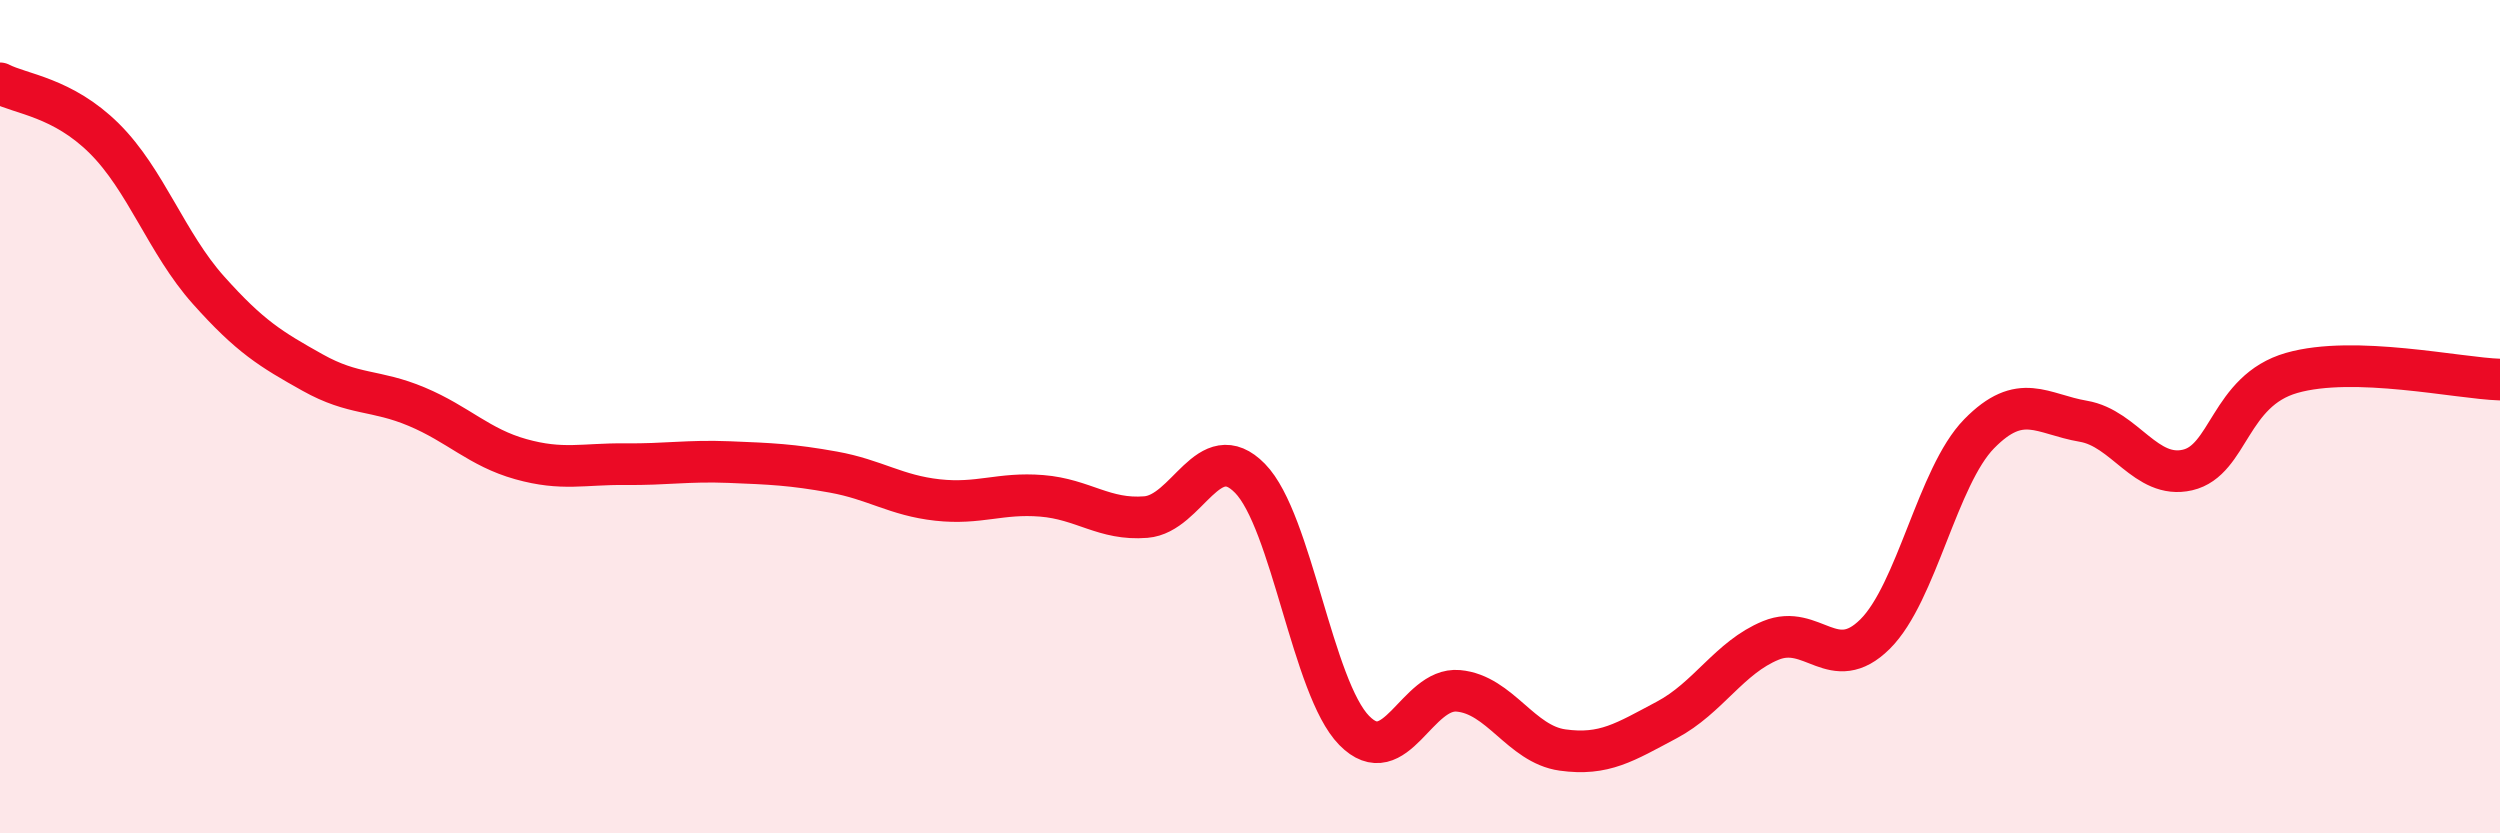
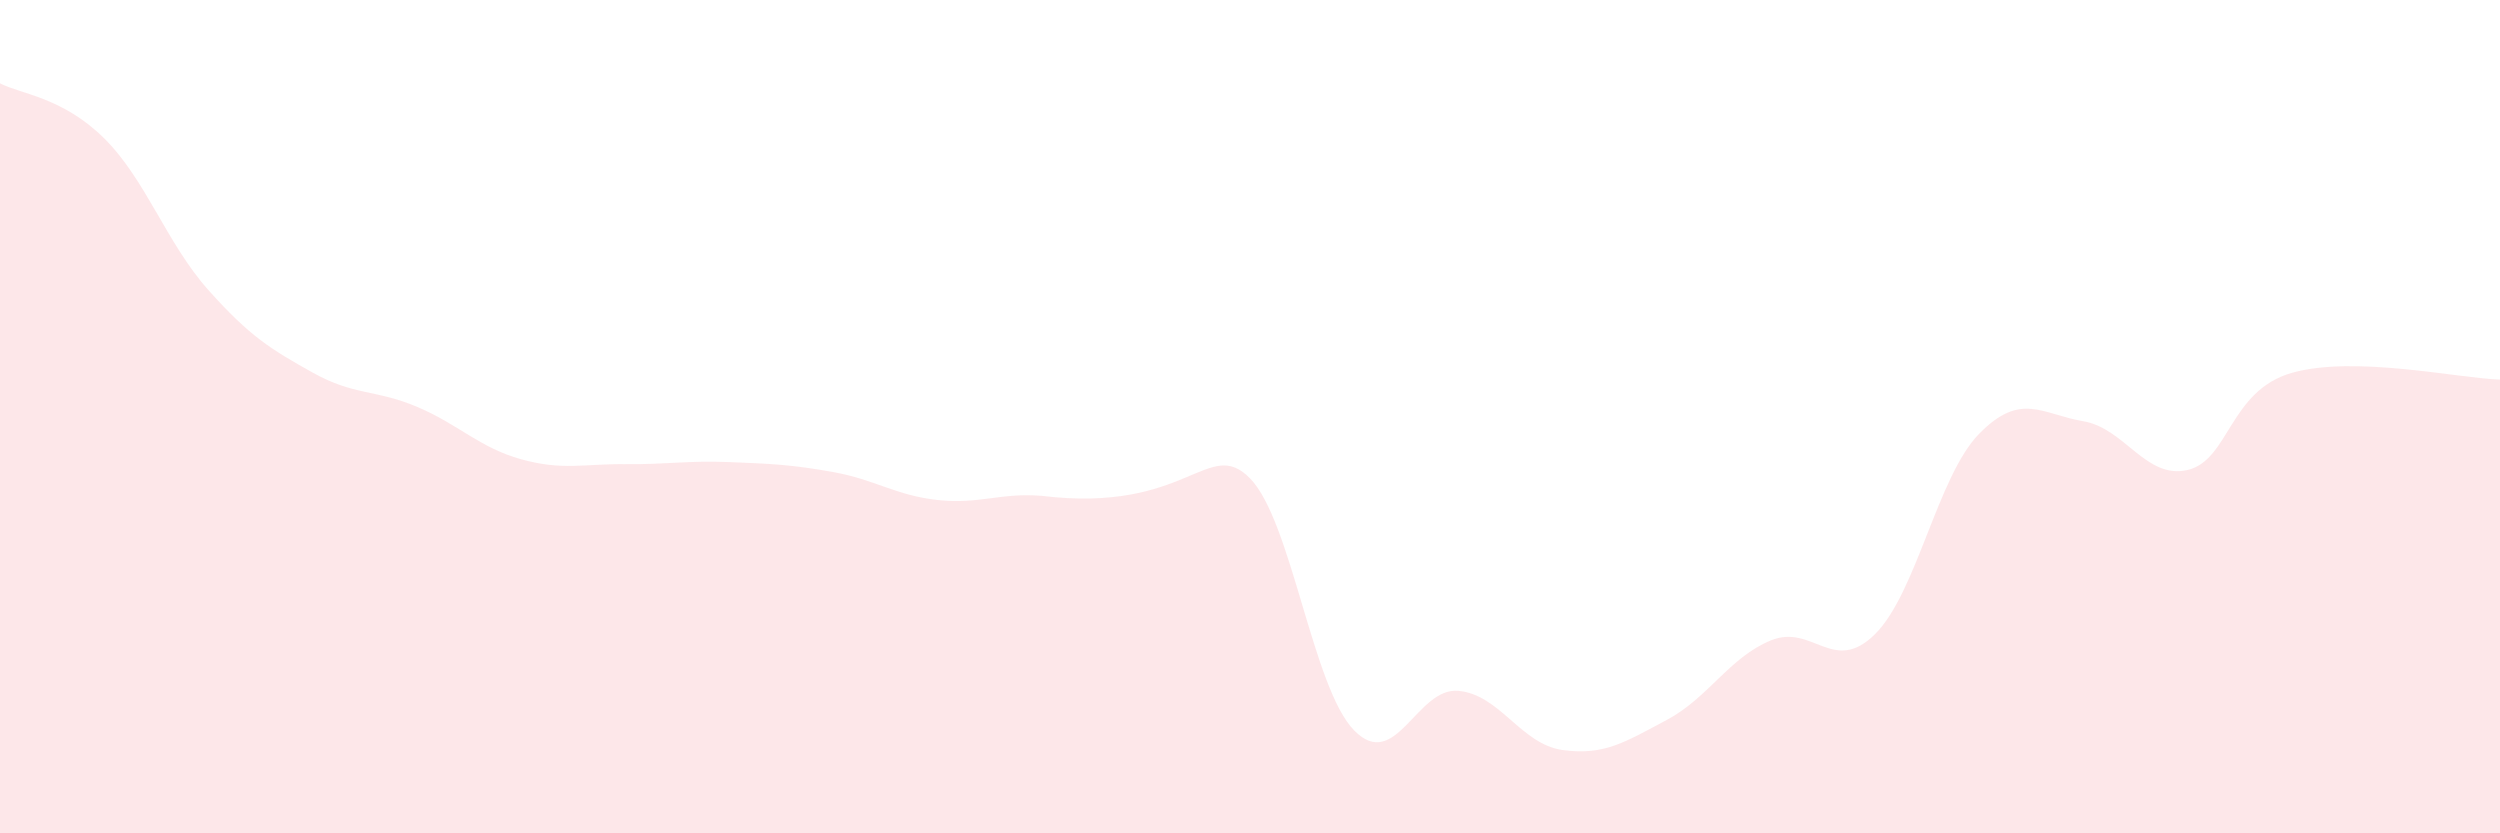
<svg xmlns="http://www.w3.org/2000/svg" width="60" height="20" viewBox="0 0 60 20">
-   <path d="M 0,2 C 0.5,2.26 1.5,2.33 2.5,3.32 C 3.5,4.31 4,5.84 5,6.96 C 6,8.08 6.5,8.38 7.5,8.94 C 8.5,9.5 9,9.34 10,9.76 C 11,10.18 11.5,10.74 12.5,11.02 C 13.5,11.3 14,11.13 15,11.14 C 16,11.15 16.5,11.05 17.5,11.09 C 18.5,11.13 19,11.15 20,11.33 C 21,11.51 21.5,11.89 22.5,12 C 23.5,12.11 24,11.82 25,11.9 C 26,11.98 26.5,12.49 27.5,12.41 C 28.5,12.33 29,10.46 30,11.48 C 31,12.5 31.5,16.51 32.5,17.53 C 33.5,18.55 34,16.49 35,16.58 C 36,16.67 36.5,17.86 37.5,18 C 38.5,18.14 39,17.81 40,17.28 C 41,16.75 41.5,15.78 42.5,15.37 C 43.5,14.96 44,16.21 45,15.22 C 46,14.23 46.5,11.43 47.5,10.41 C 48.5,9.39 49,9.94 50,10.11 C 51,10.28 51.5,11.51 52.5,11.28 C 53.5,11.05 53.5,9.38 55,8.95 C 56.5,8.52 59,9.08 60,9.11L60 20L0 20Z" fill="#EB0A25" opacity="0.1" stroke-linecap="round" stroke-linejoin="round" />
-   <path d="M 0,2 C 0.5,2.26 1.5,2.33 2.5,3.32 C 3.5,4.31 4,5.84 5,6.96 C 6,8.08 6.5,8.38 7.5,8.94 C 8.5,9.5 9,9.34 10,9.76 C 11,10.18 11.5,10.74 12.5,11.02 C 13.5,11.3 14,11.13 15,11.14 C 16,11.15 16.5,11.05 17.5,11.09 C 18.5,11.13 19,11.15 20,11.33 C 21,11.51 21.5,11.89 22.5,12 C 23.5,12.11 24,11.82 25,11.9 C 26,11.98 26.5,12.49 27.5,12.41 C 28.5,12.33 29,10.46 30,11.48 C 31,12.5 31.5,16.51 32.5,17.53 C 33.5,18.55 34,16.49 35,16.58 C 36,16.67 36.5,17.86 37.5,18 C 38.5,18.14 39,17.81 40,17.28 C 41,16.75 41.5,15.78 42.5,15.37 C 43.5,14.96 44,16.21 45,15.22 C 46,14.23 46.5,11.43 47.5,10.41 C 48.5,9.39 49,9.94 50,10.11 C 51,10.28 51.5,11.51 52.5,11.28 C 53.5,11.05 53.5,9.38 55,8.95 C 56.5,8.52 59,9.08 60,9.11" stroke="#EB0A25" stroke-width="1" fill="none" stroke-linecap="round" stroke-linejoin="round" />
+   <path d="M 0,2 C 0.5,2.26 1.5,2.33 2.5,3.32 C 3.5,4.31 4,5.84 5,6.96 C 6,8.08 6.5,8.38 7.5,8.94 C 8.5,9.5 9,9.34 10,9.76 C 11,10.18 11.5,10.74 12.5,11.02 C 13.5,11.3 14,11.13 15,11.14 C 16,11.15 16.5,11.05 17.5,11.09 C 18.5,11.13 19,11.15 20,11.33 C 21,11.51 21.5,11.89 22.5,12 C 23.5,12.11 24,11.82 25,11.9 C 28.5,12.33 29,10.46 30,11.48 C 31,12.5 31.5,16.51 32.5,17.53 C 33.5,18.55 34,16.49 35,16.58 C 36,16.67 36.5,17.86 37.5,18 C 38.5,18.14 39,17.81 40,17.28 C 41,16.75 41.5,15.78 42.5,15.37 C 43.5,14.96 44,16.21 45,15.22 C 46,14.23 46.5,11.43 47.5,10.41 C 48.5,9.39 49,9.94 50,10.11 C 51,10.28 51.5,11.51 52.5,11.28 C 53.5,11.05 53.5,9.38 55,8.95 C 56.5,8.52 59,9.08 60,9.11L60 20L0 20Z" fill="#EB0A25" opacity="0.1" stroke-linecap="round" stroke-linejoin="round" />
</svg>